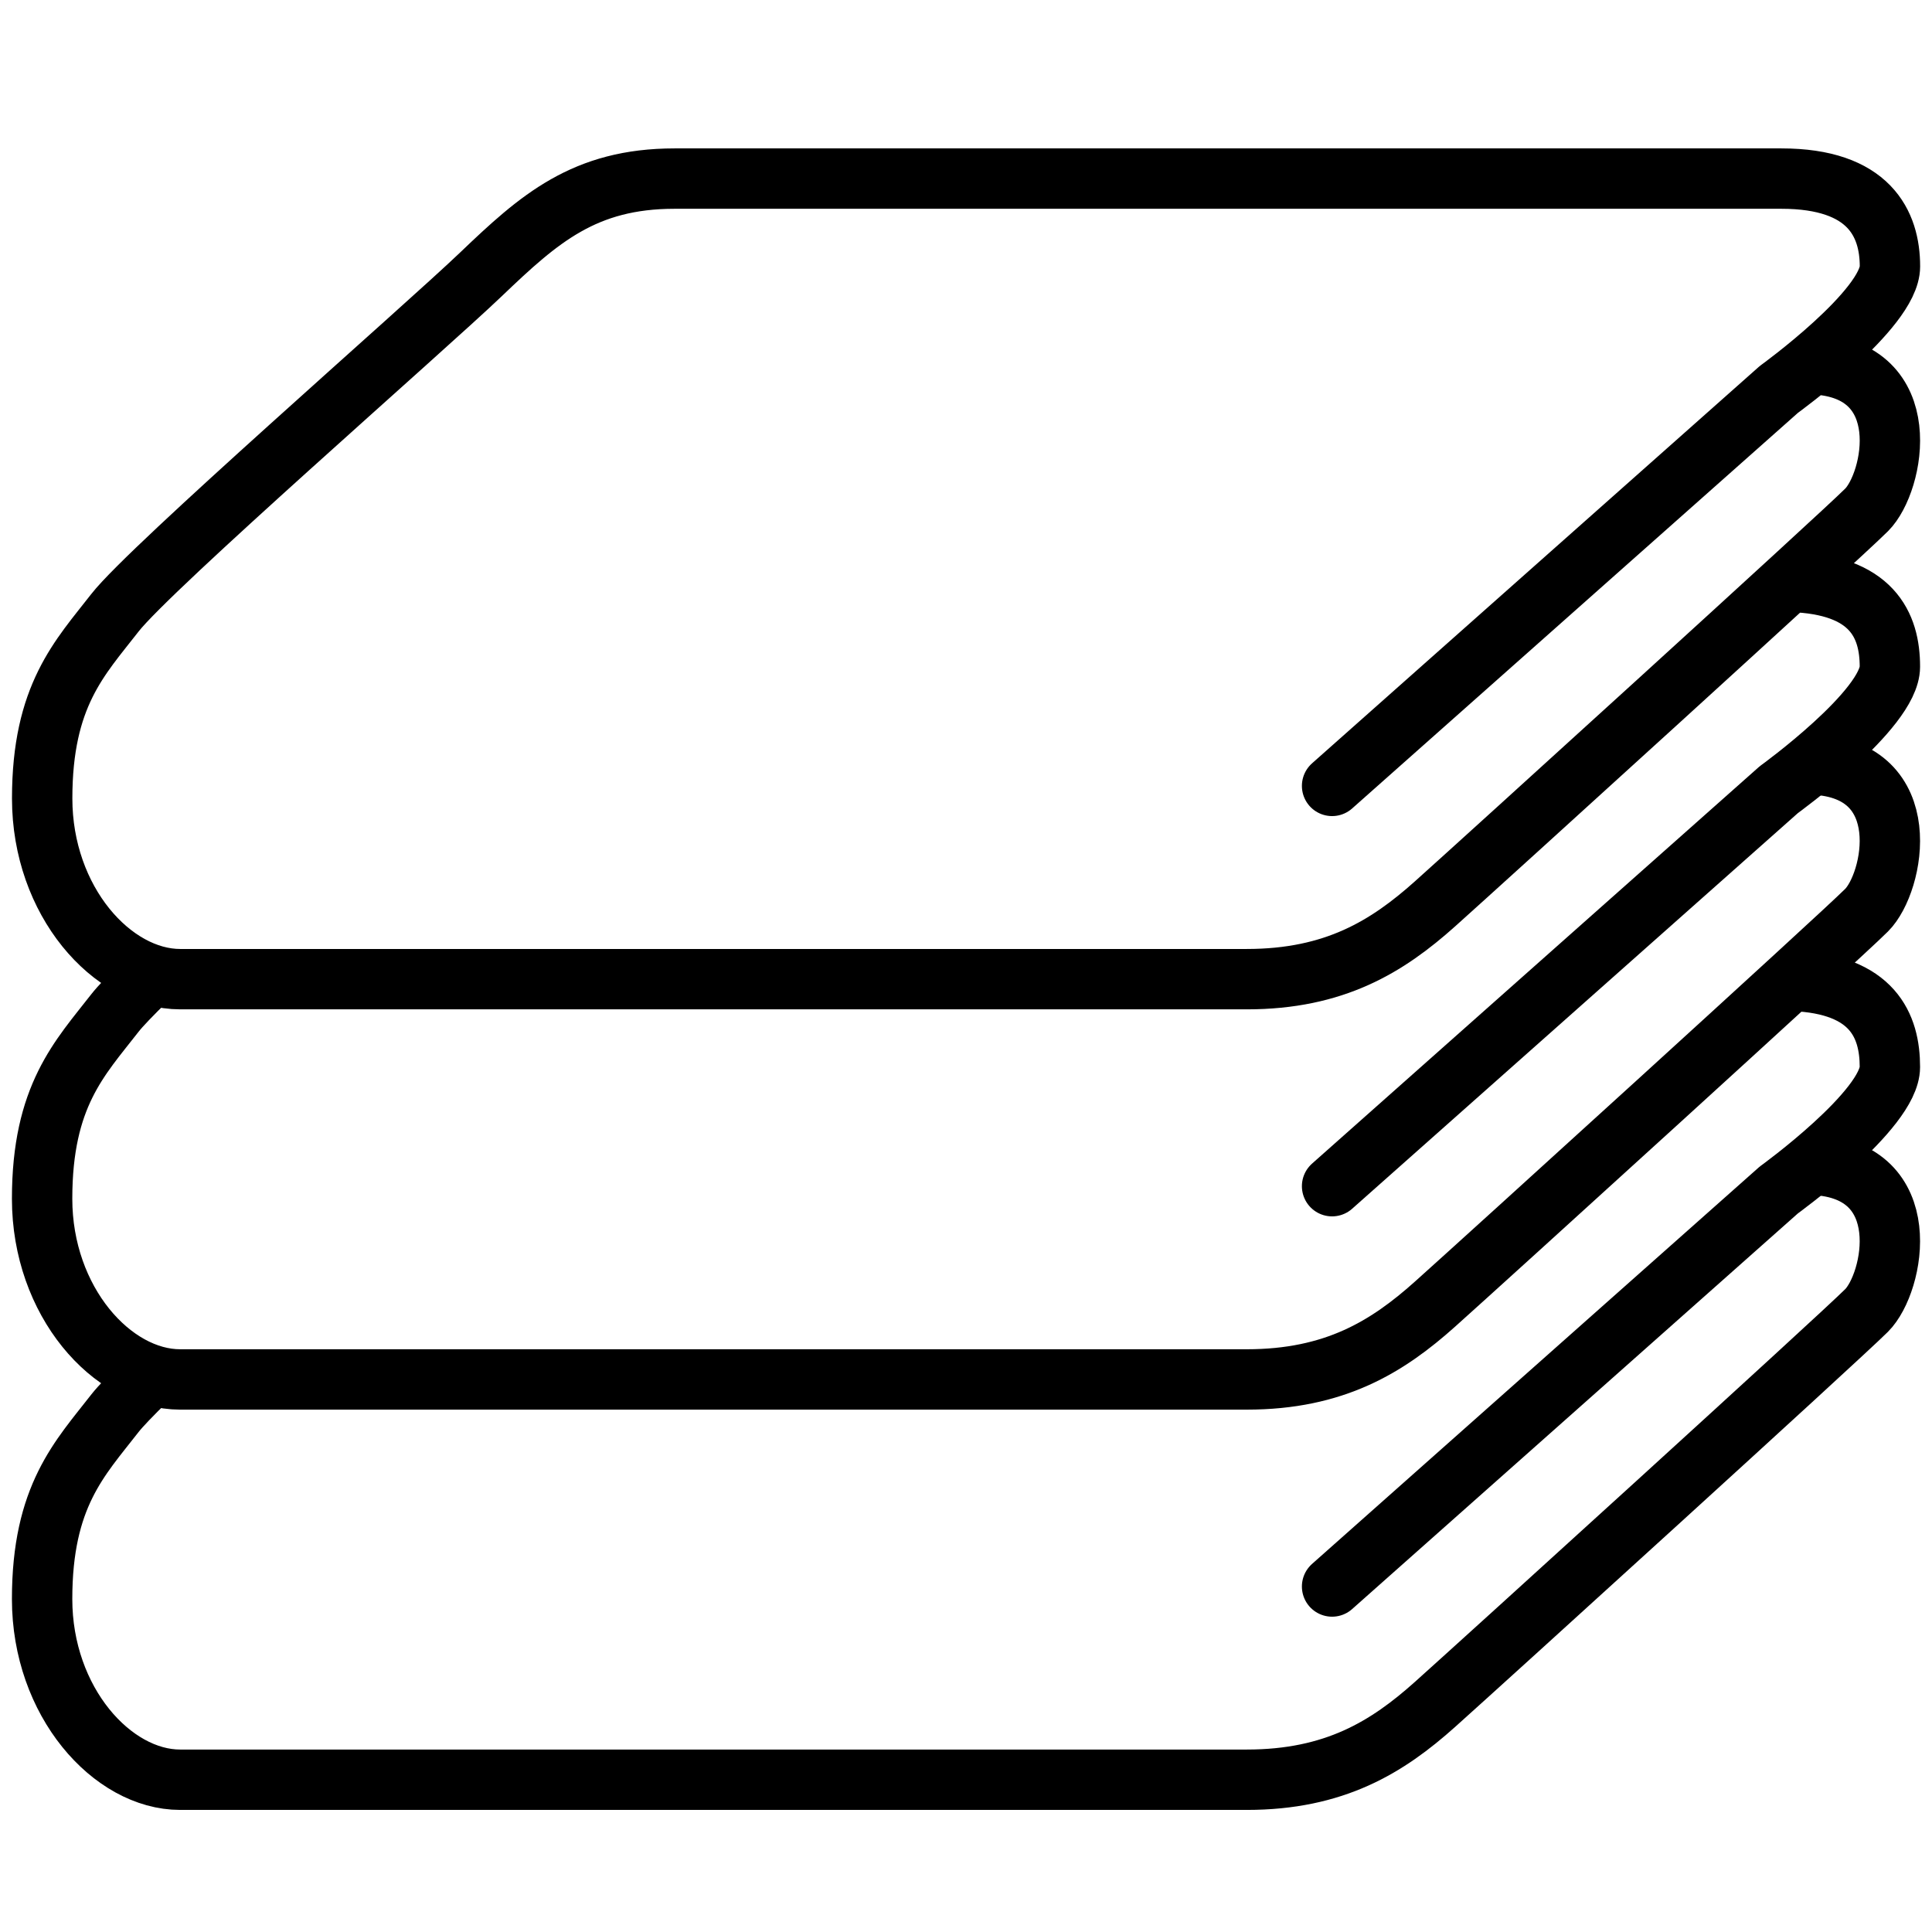
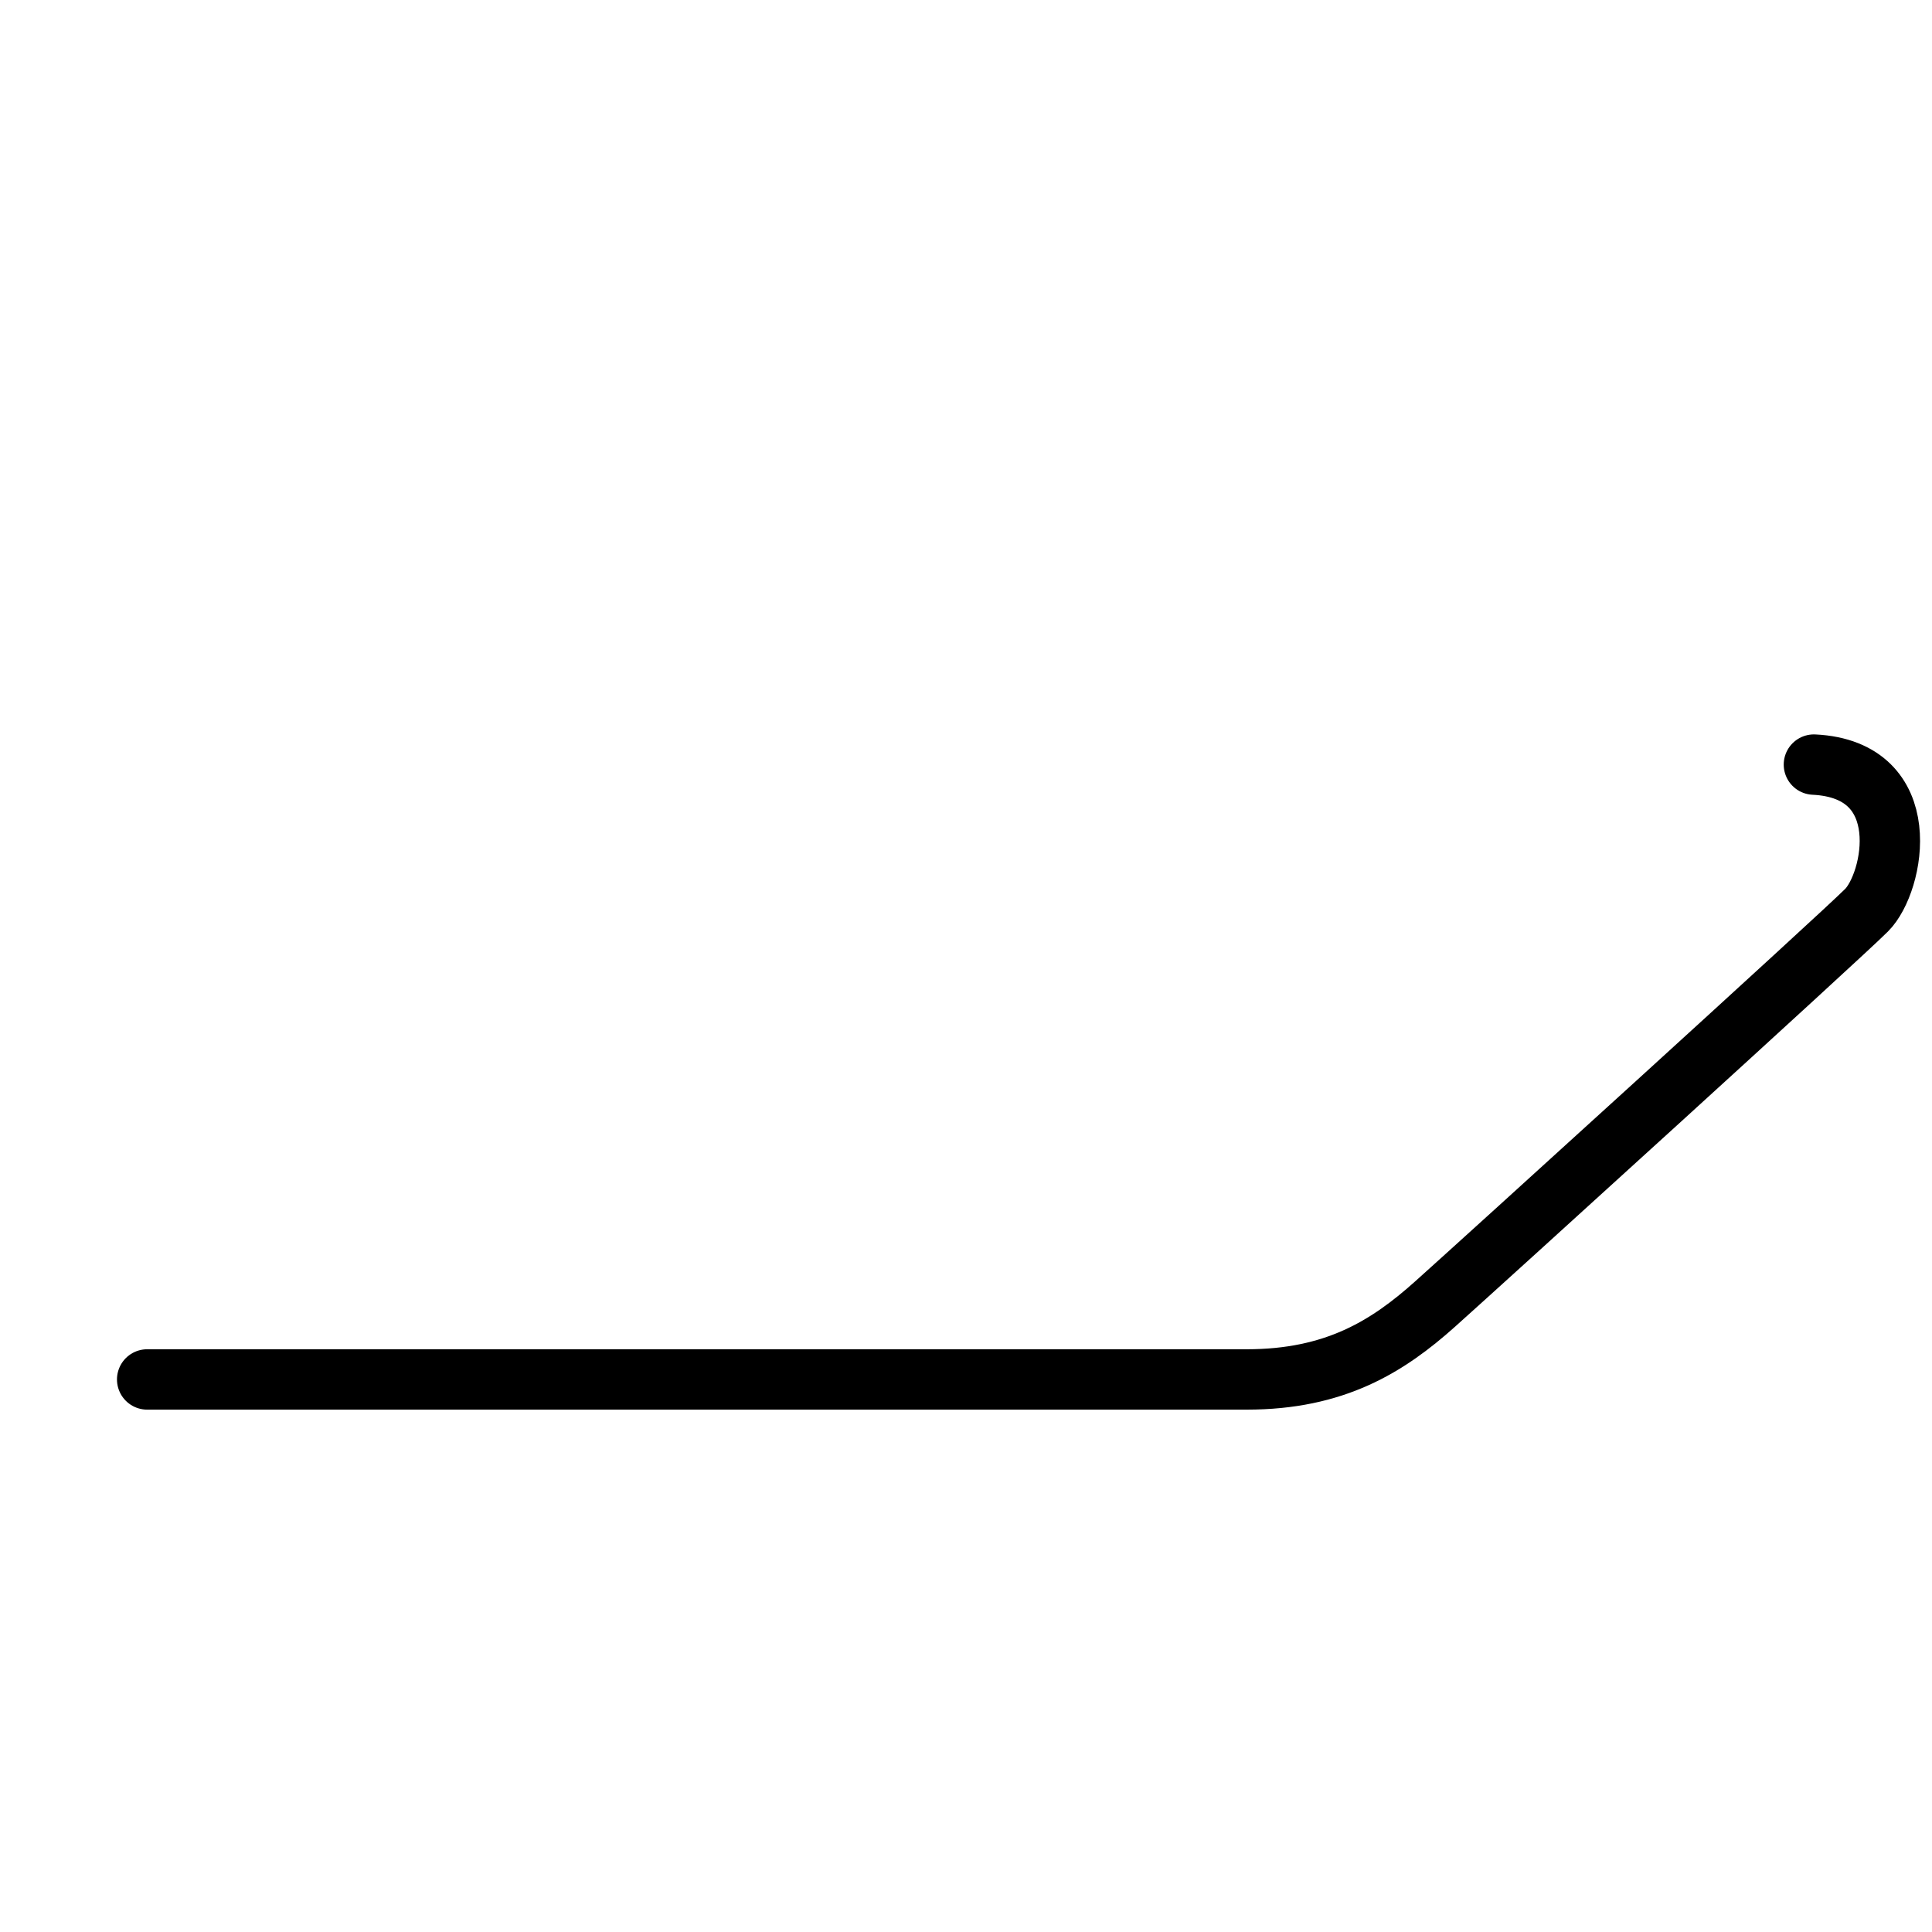
<svg xmlns="http://www.w3.org/2000/svg" version="1.1" id="レイヤー_2" x="0" y="0" width="64" height="64" xml:space="preserve">
  <style>.st2{fill:none;stroke:#000;stroke-width:2;stroke-linecap:round;stroke-linejoin:round;stroke-miterlimit:10}</style>
-   <path class="st2" d="M60.089 12.068c3.409.166 2.66 3.907 1.746 4.822-.914.914-12.72 11.639-14.299 13.052-1.58 1.413-3.325 2.494-6.235 2.494H5.969c-2.244 0-4.572-2.577-4.572-5.986s1.247-4.656 2.411-6.152 10.226-9.394 12.138-11.223 3.409-3.159 6.401-3.159H59.01c2.91 0 3.597 1.496 3.597 2.91s-3.68 4.074-3.68 4.074l-14.8 13.134M44.127 39.294l14.798-13.135s3.68-2.66 3.68-4.074c0-1.374-.585-2.729-3.294-2.809" />
-   <path class="st2" d="M4.875 32.436c-.503.492-.889.891-1.069 1.122-1.164 1.496-2.411 2.743-2.411 6.152 0 3.409 2.328 5.986 4.572 5.986H41.3c2.91 0 4.656-1.081 6.235-2.494 1.58-1.413 13.385-12.138 14.299-13.052s1.663-4.656-1.746-4.822M44.127 52.555L58.925 39.42s3.68-2.66 3.68-4.074c0-1.361-.564-2.747-3.208-2.852" />
-   <path class="st2" d="M4.875 45.696c-.503.492-.889.891-1.069 1.122-1.164 1.496-2.411 2.743-2.411 6.152 0 3.409 2.328 5.986 4.572 5.986H41.3c2.91 0 4.656-1.081 6.235-2.494 1.58-1.413 13.385-12.138 14.299-13.052.914-.914 1.663-4.656-1.746-4.822" />
+   <path class="st2" d="M4.875 45.696H41.3c2.91 0 4.656-1.081 6.235-2.494 1.58-1.413 13.385-12.138 14.299-13.052.914-.914 1.663-4.656-1.746-4.822" />
</svg>